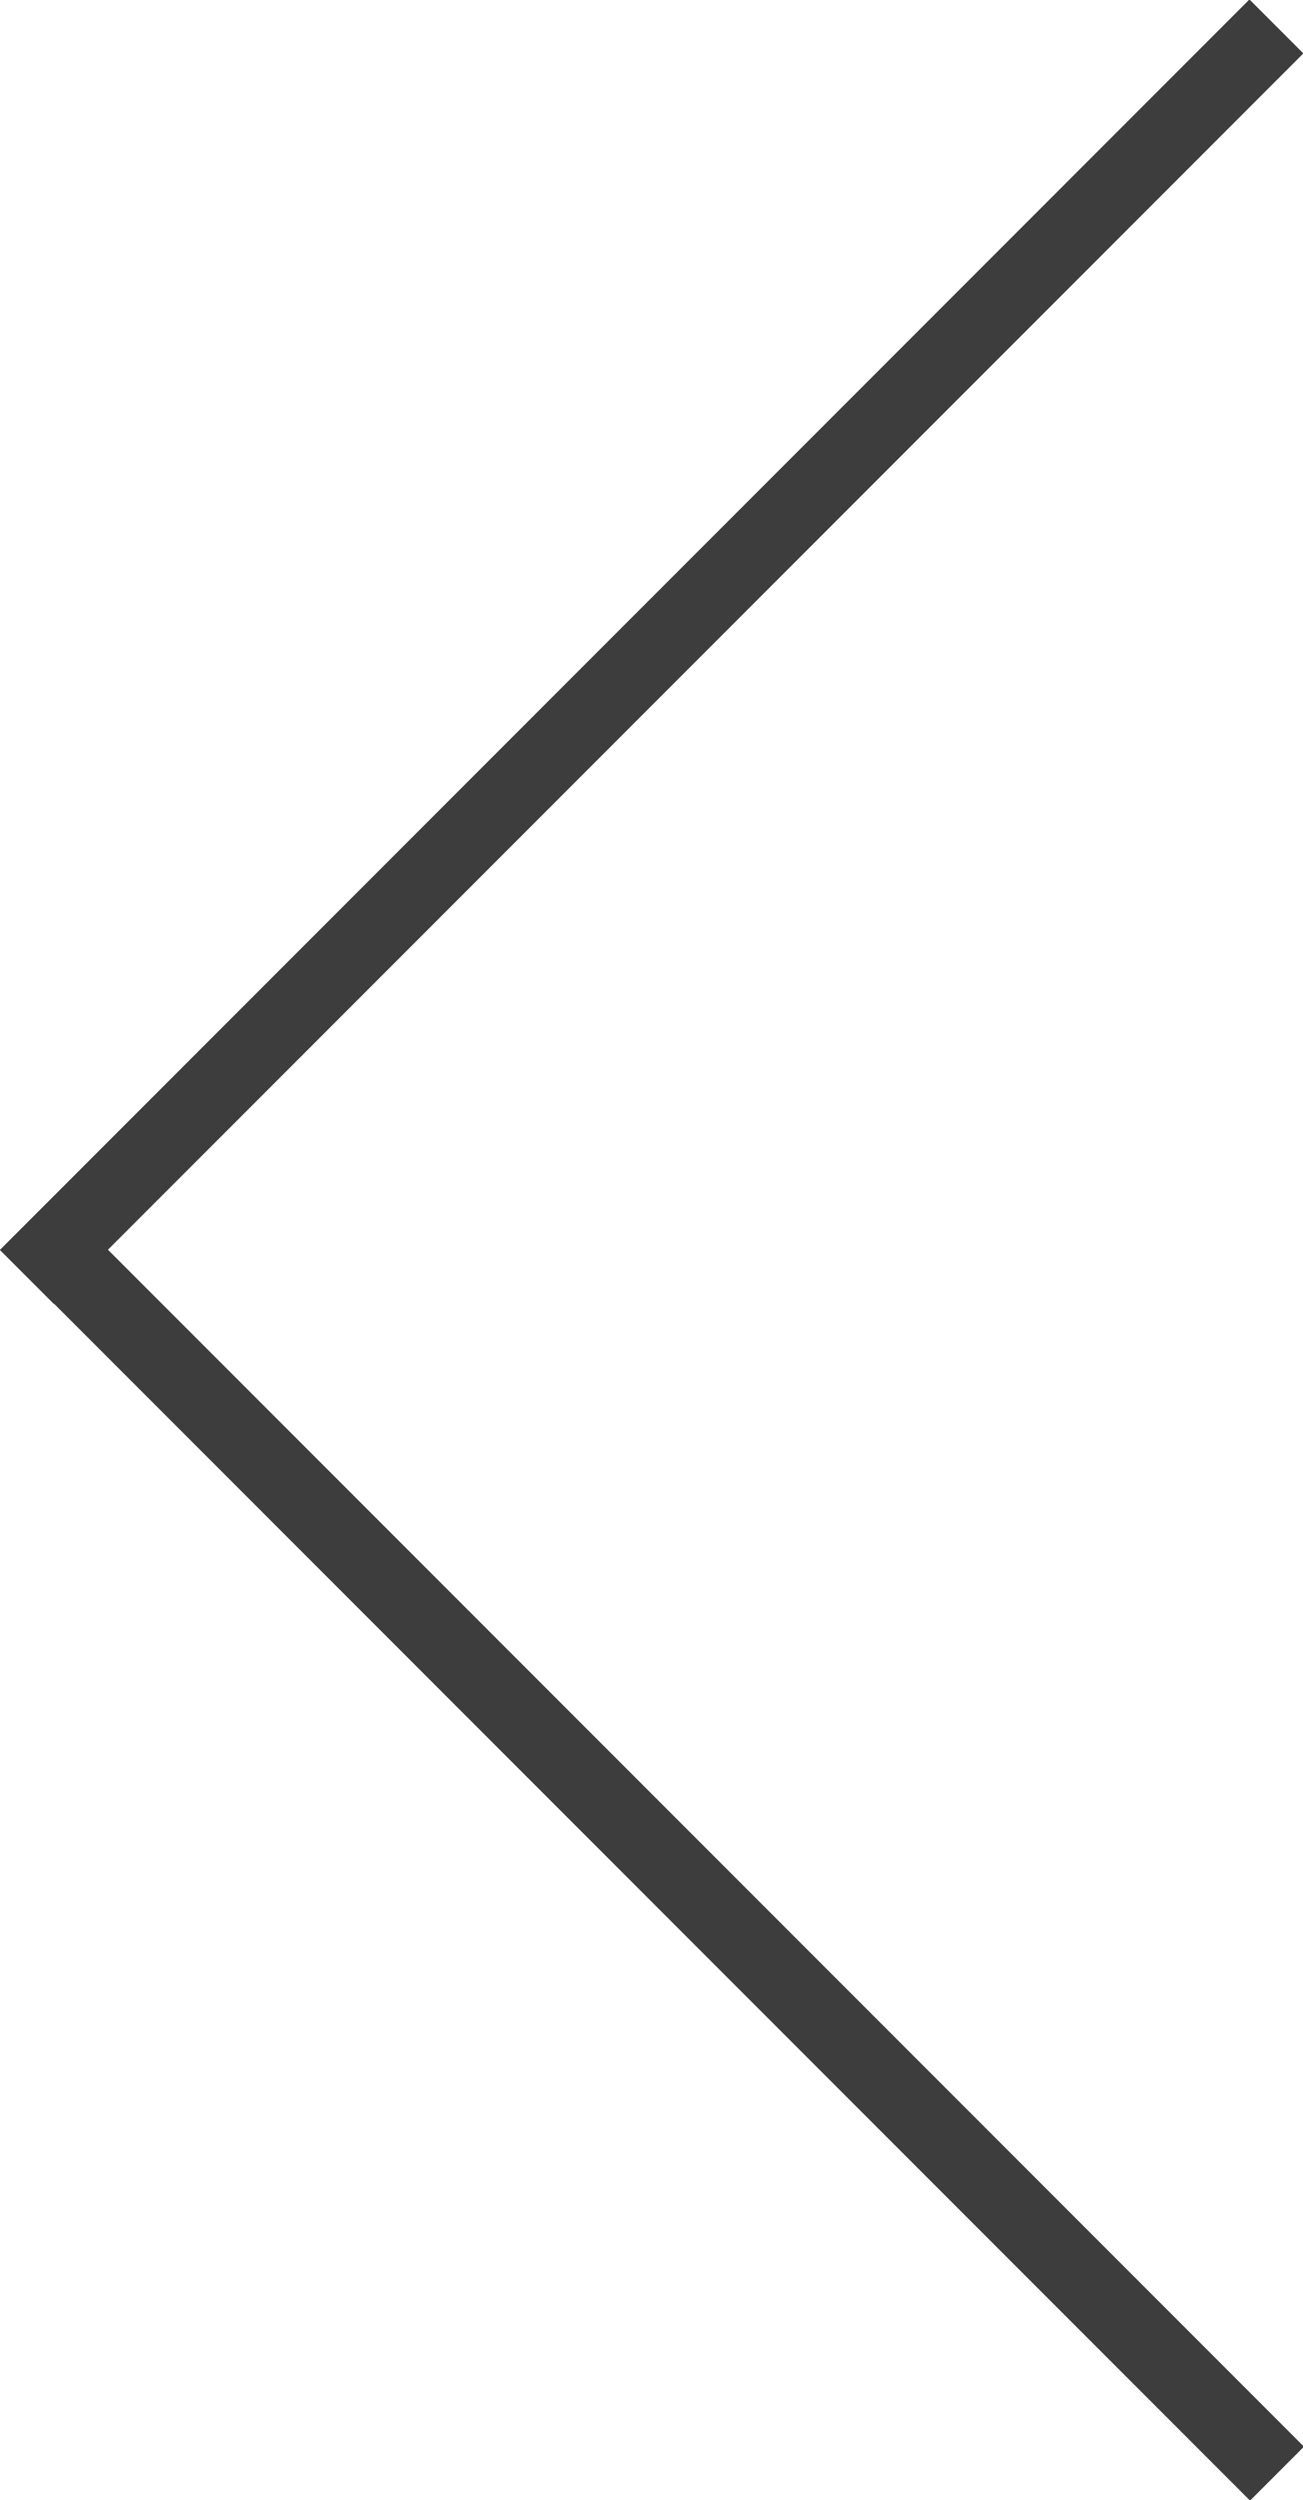
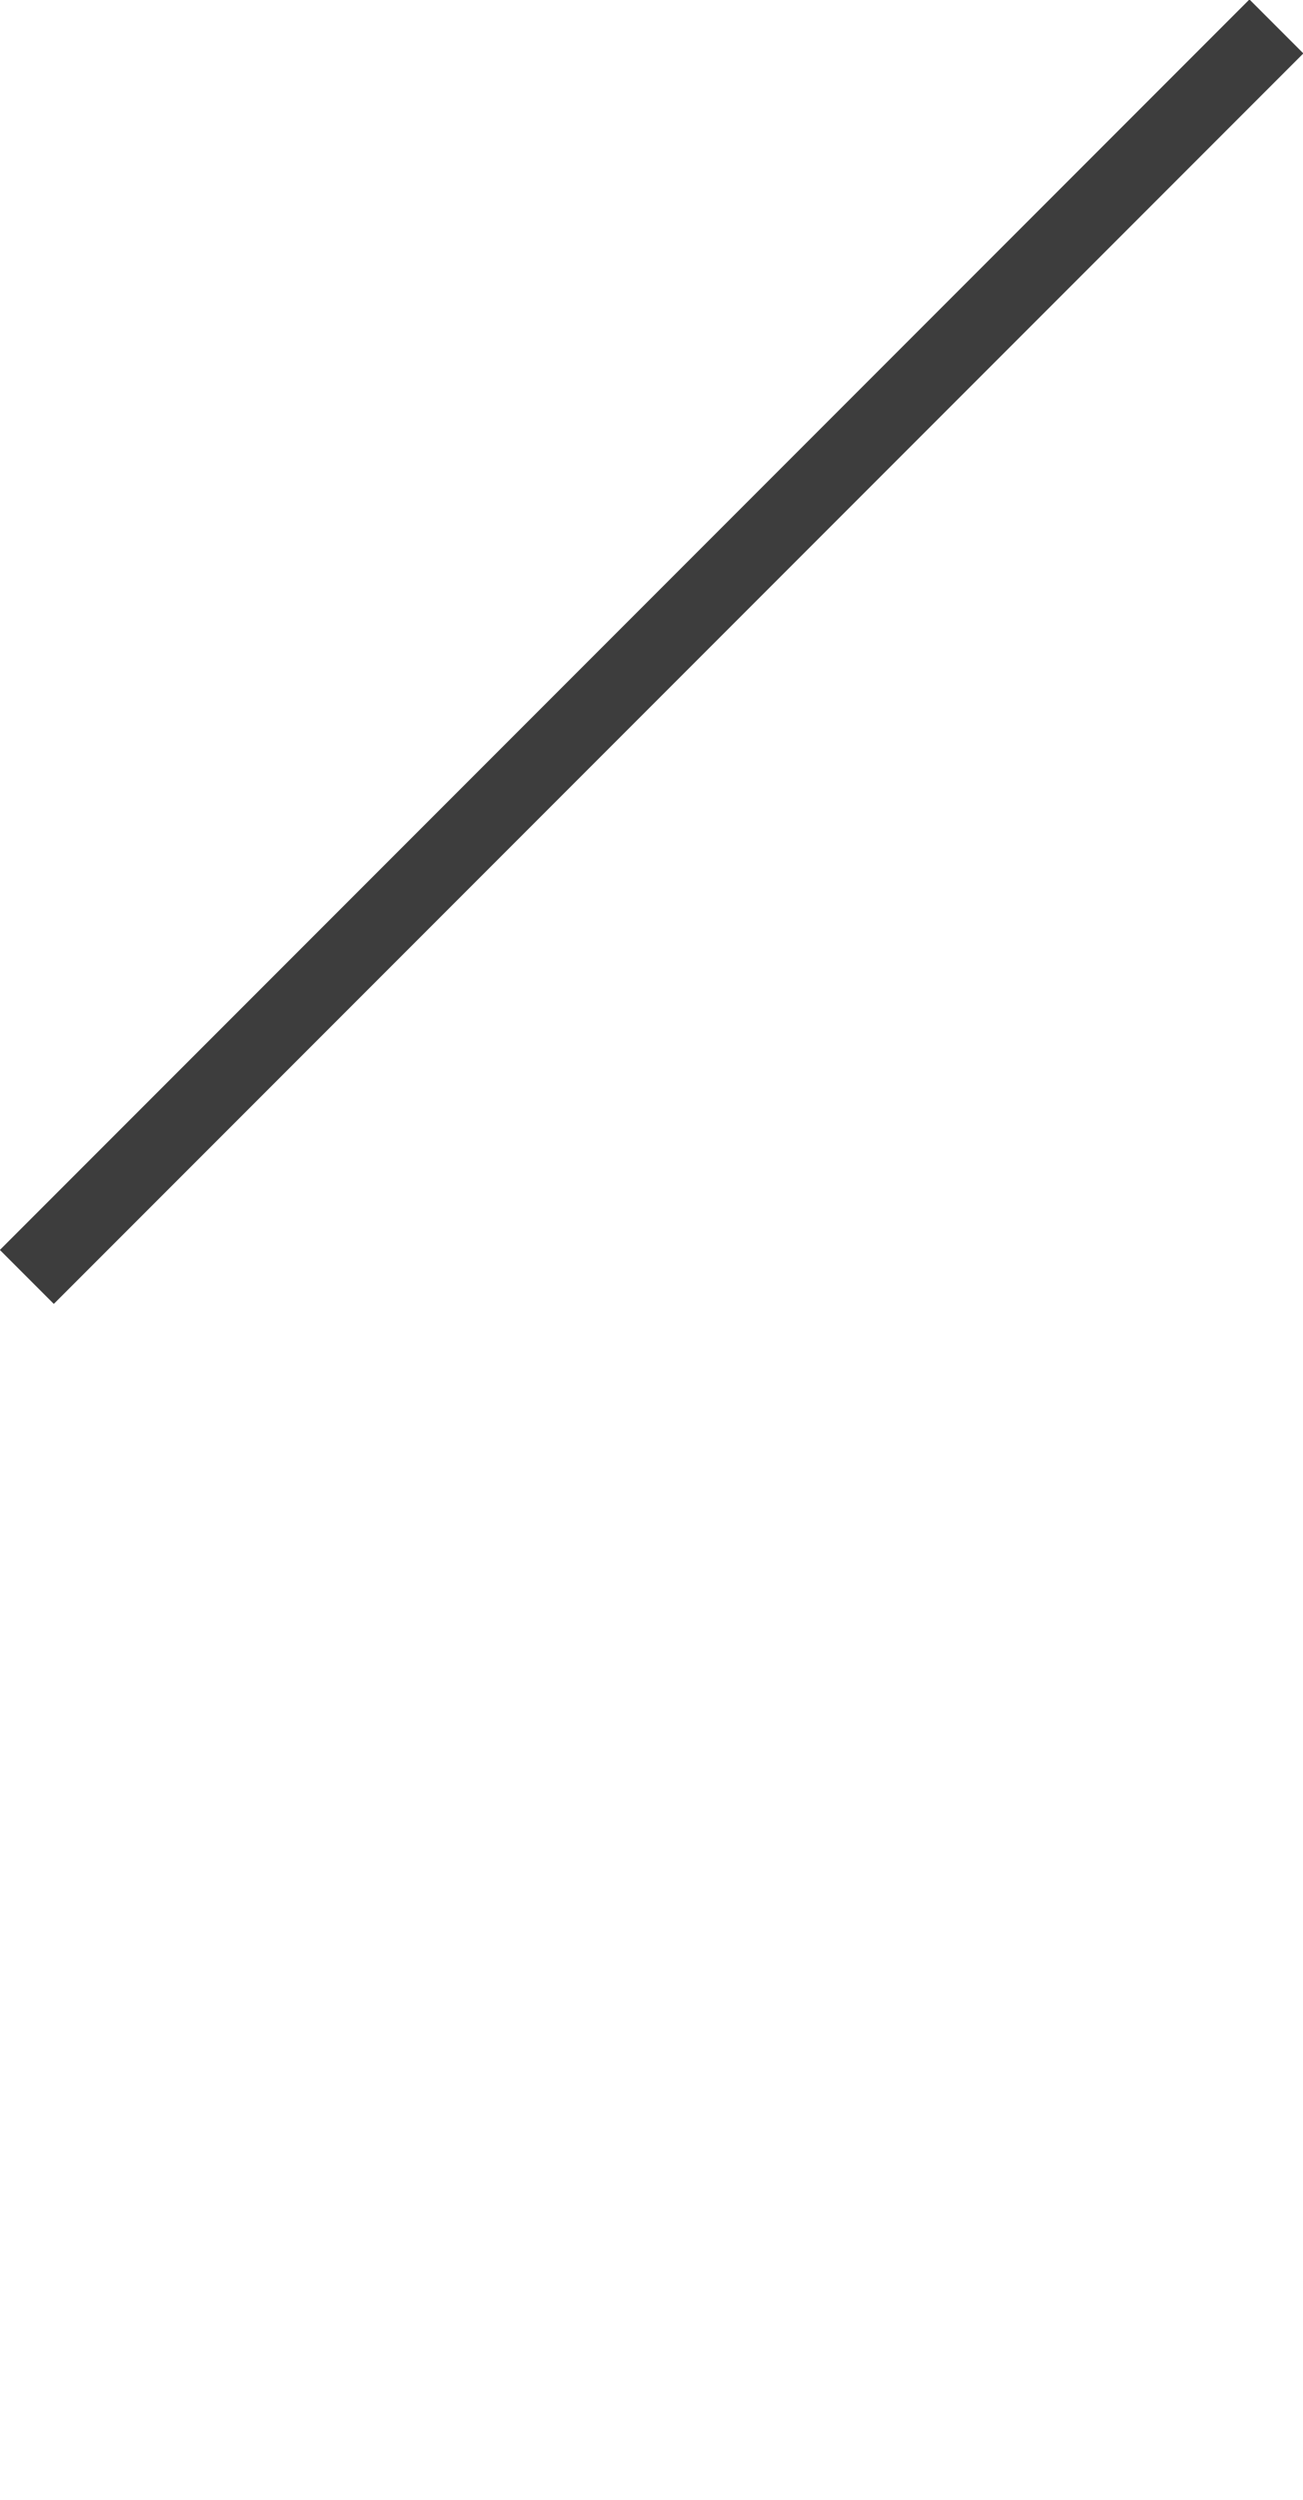
<svg xmlns="http://www.w3.org/2000/svg" id="레이어_1" data-name="레이어 1" viewBox="0 0 9.91 19">
  <defs>
    <style>.cls-1{fill:#3d3d3d;}</style>
  </defs>
  <rect class="cls-1" x="8.28" y="10.16" width="13.44" height="0.58" transform="translate(-13.04 8.17) rotate(-45)" />
-   <rect class="cls-1" x="14.71" y="12.83" width="0.58" height="13.44" transform="translate(-19.47 10.83) rotate(-45)" />
</svg>